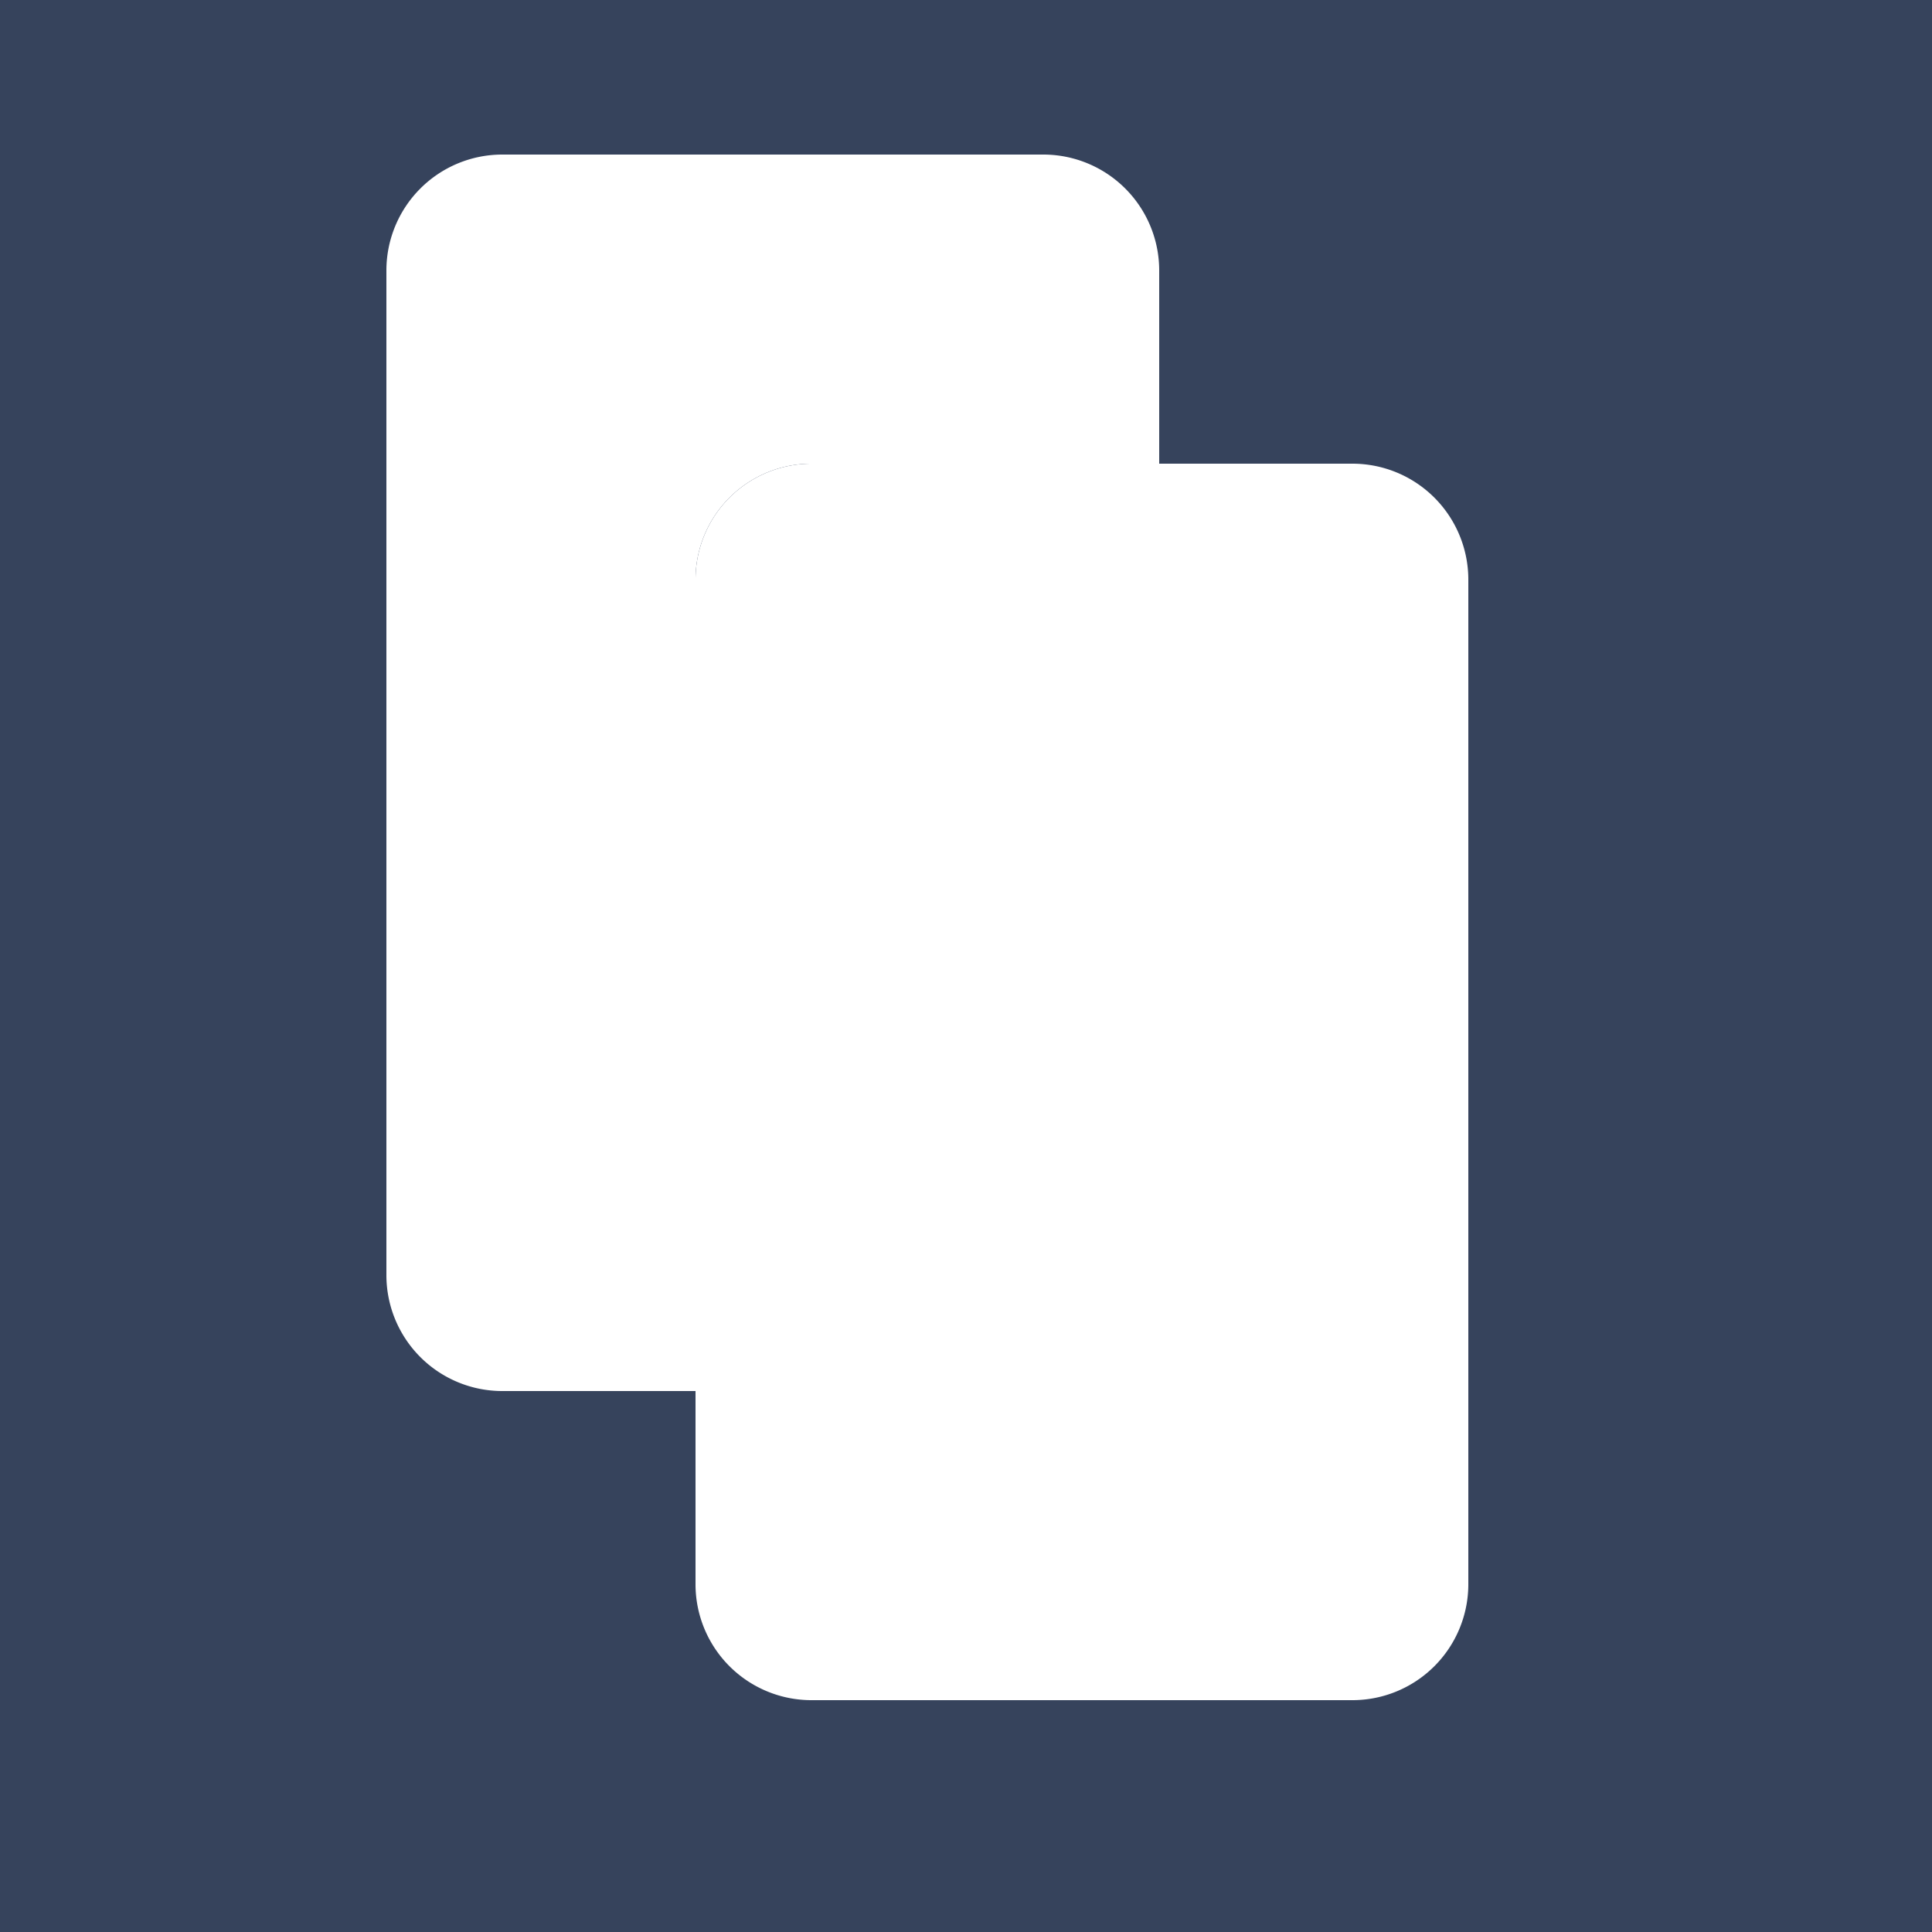
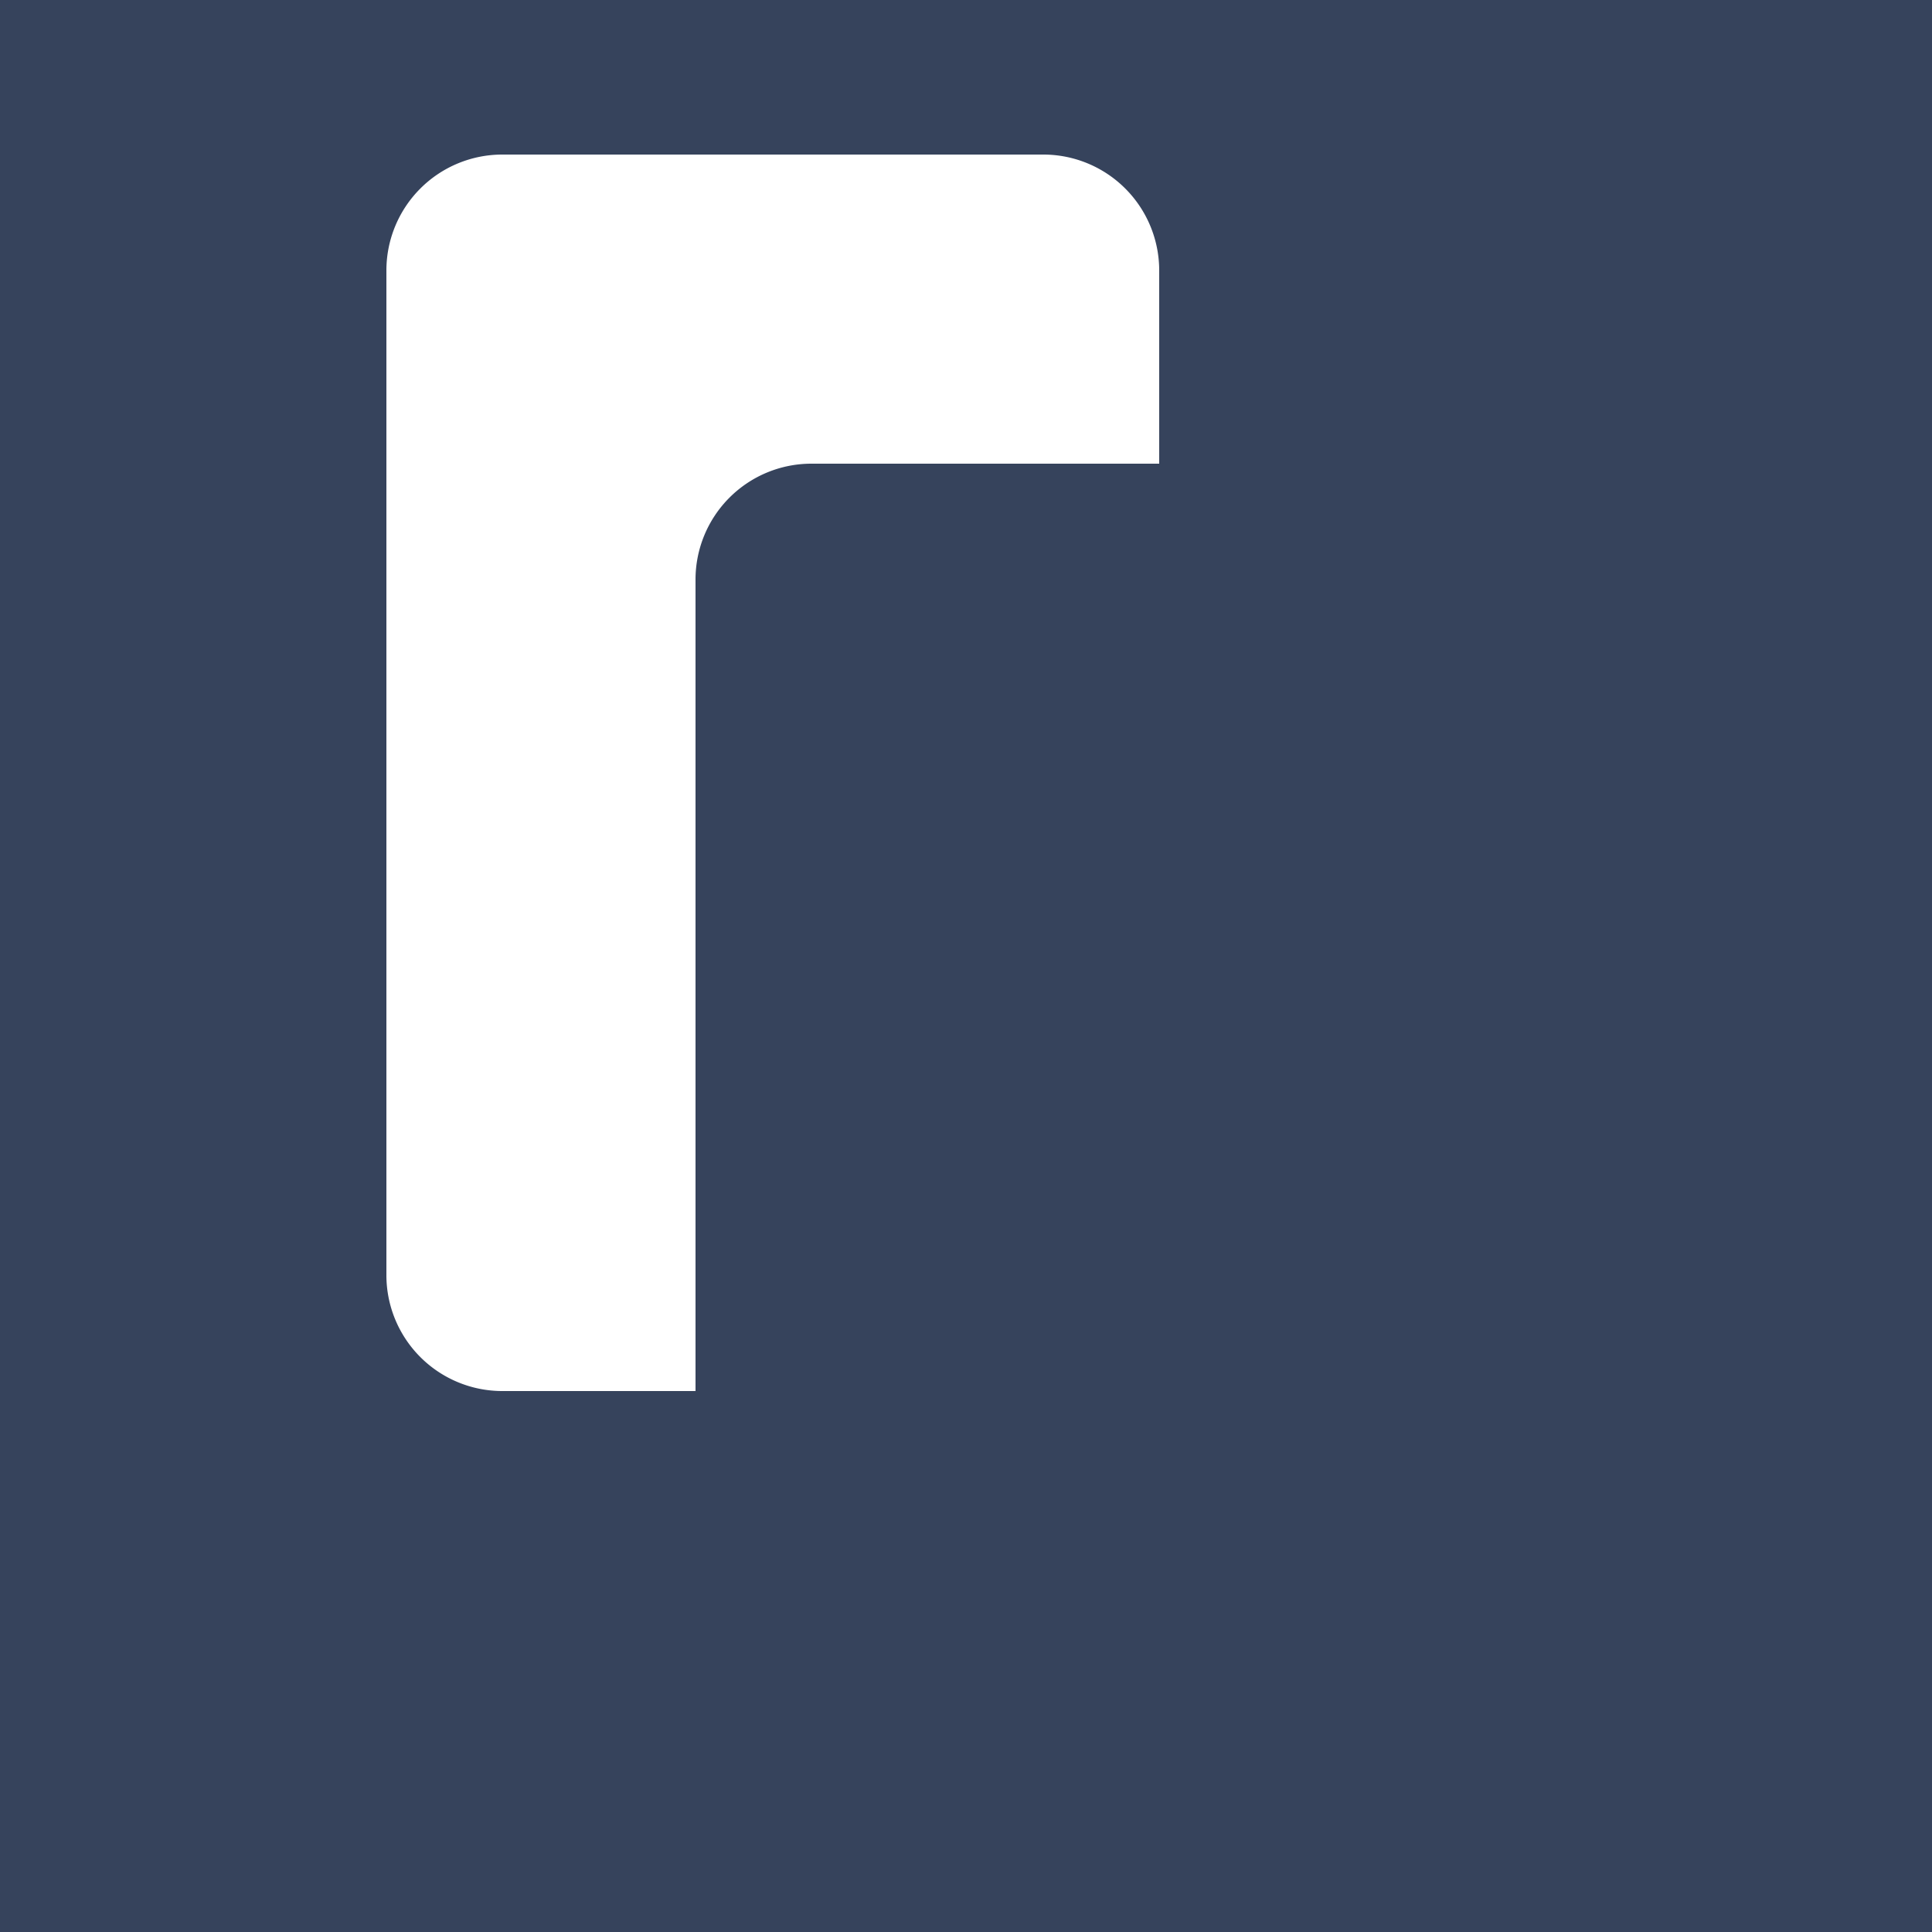
<svg xmlns="http://www.w3.org/2000/svg" viewBox="0 0 25 25">
  <rect fill="#36435c" width="25" height="25" />
  <g fill-rule="evenodd">
-     <path fill="rgb(255, 255, 255)" d="M15 6h-4.5A1.5 1.5 0 009 7.5V18H6.5A1.5 1.5 0 015 16.5v-13A1.5 1.5 0 016.5 2h7A1.5 1.5 0 0115 3.5V6z" />
-     <path fill="rgb(255, 255, 255)" d="M10.5 6h7A1.5 1.5 0 0119 7.5v13a1.5 1.5 0 01-1.5 1.5h-7A1.5 1.5 0 019 20.5v-13A1.5 1.5 0 0110.5 6z" />
+     <path fill="rgb(255, 255, 255)" d="M15 6h-4.5A1.5 1.5 0 009 7.5V18H6.5A1.5 1.5 0 015 16.5v-13A1.5 1.5 0 016.5 2h7A1.5 1.5 0 0115 3.5V6" />
  </g>
</svg>